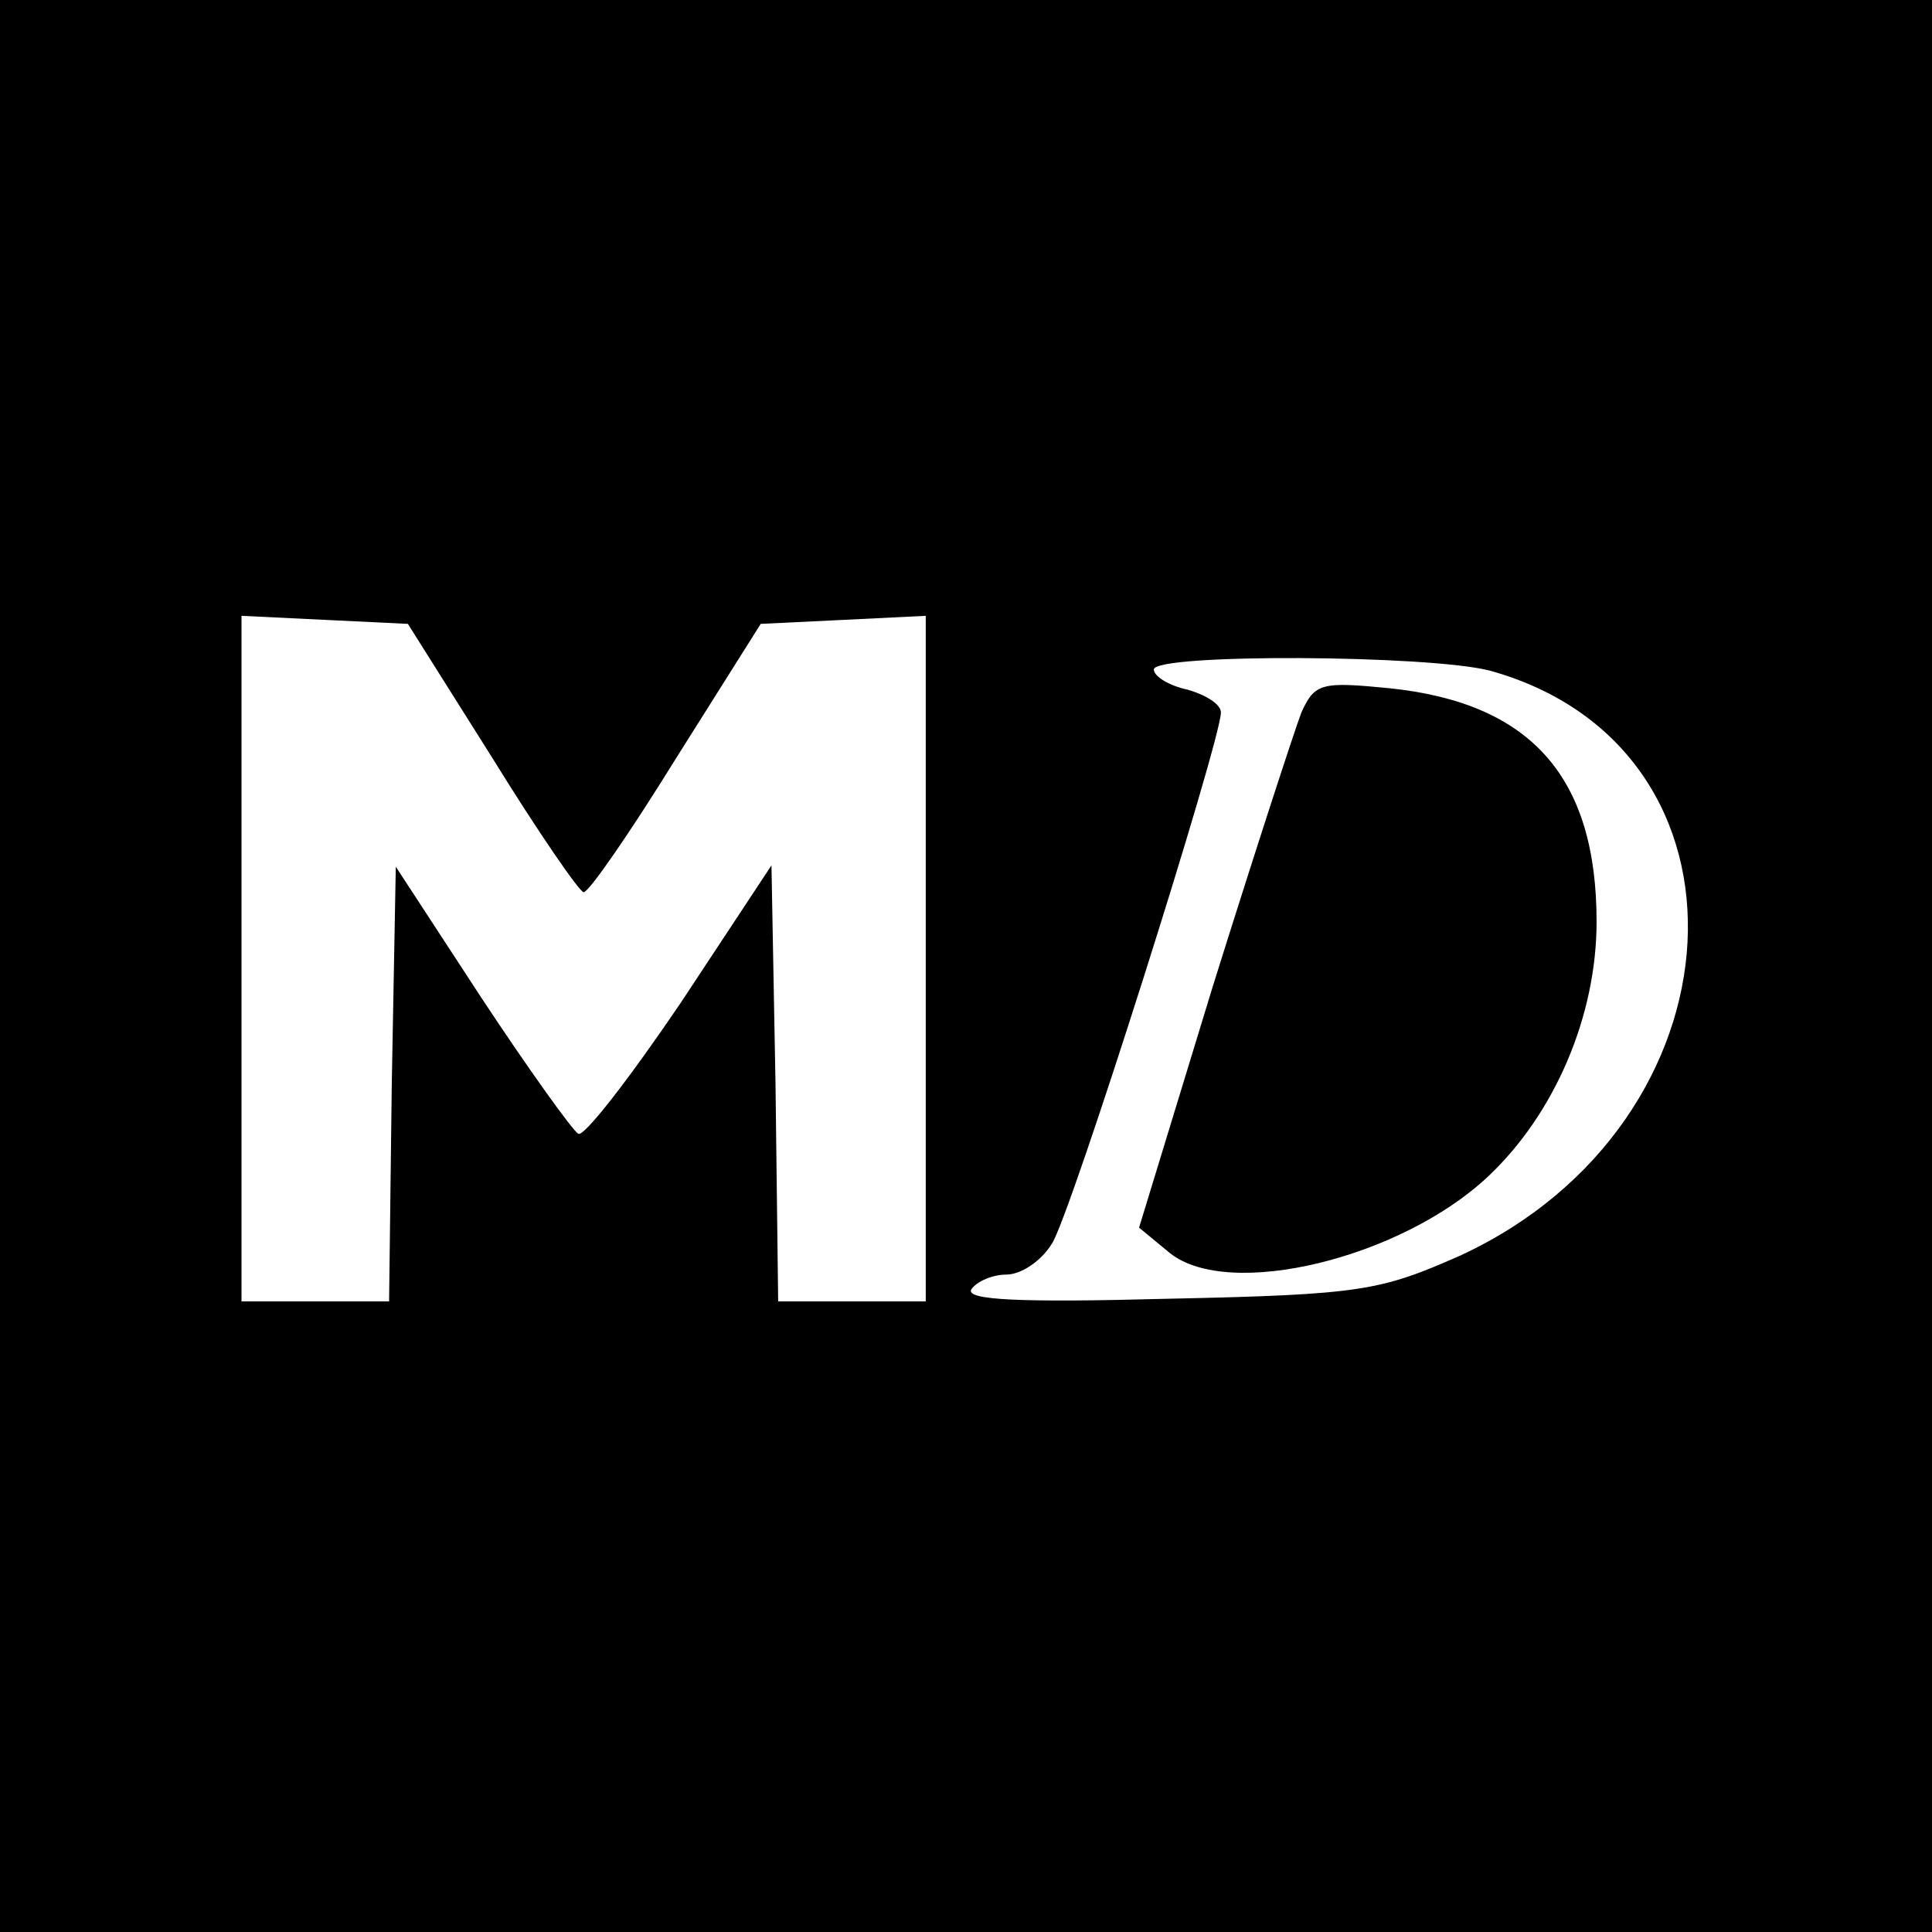
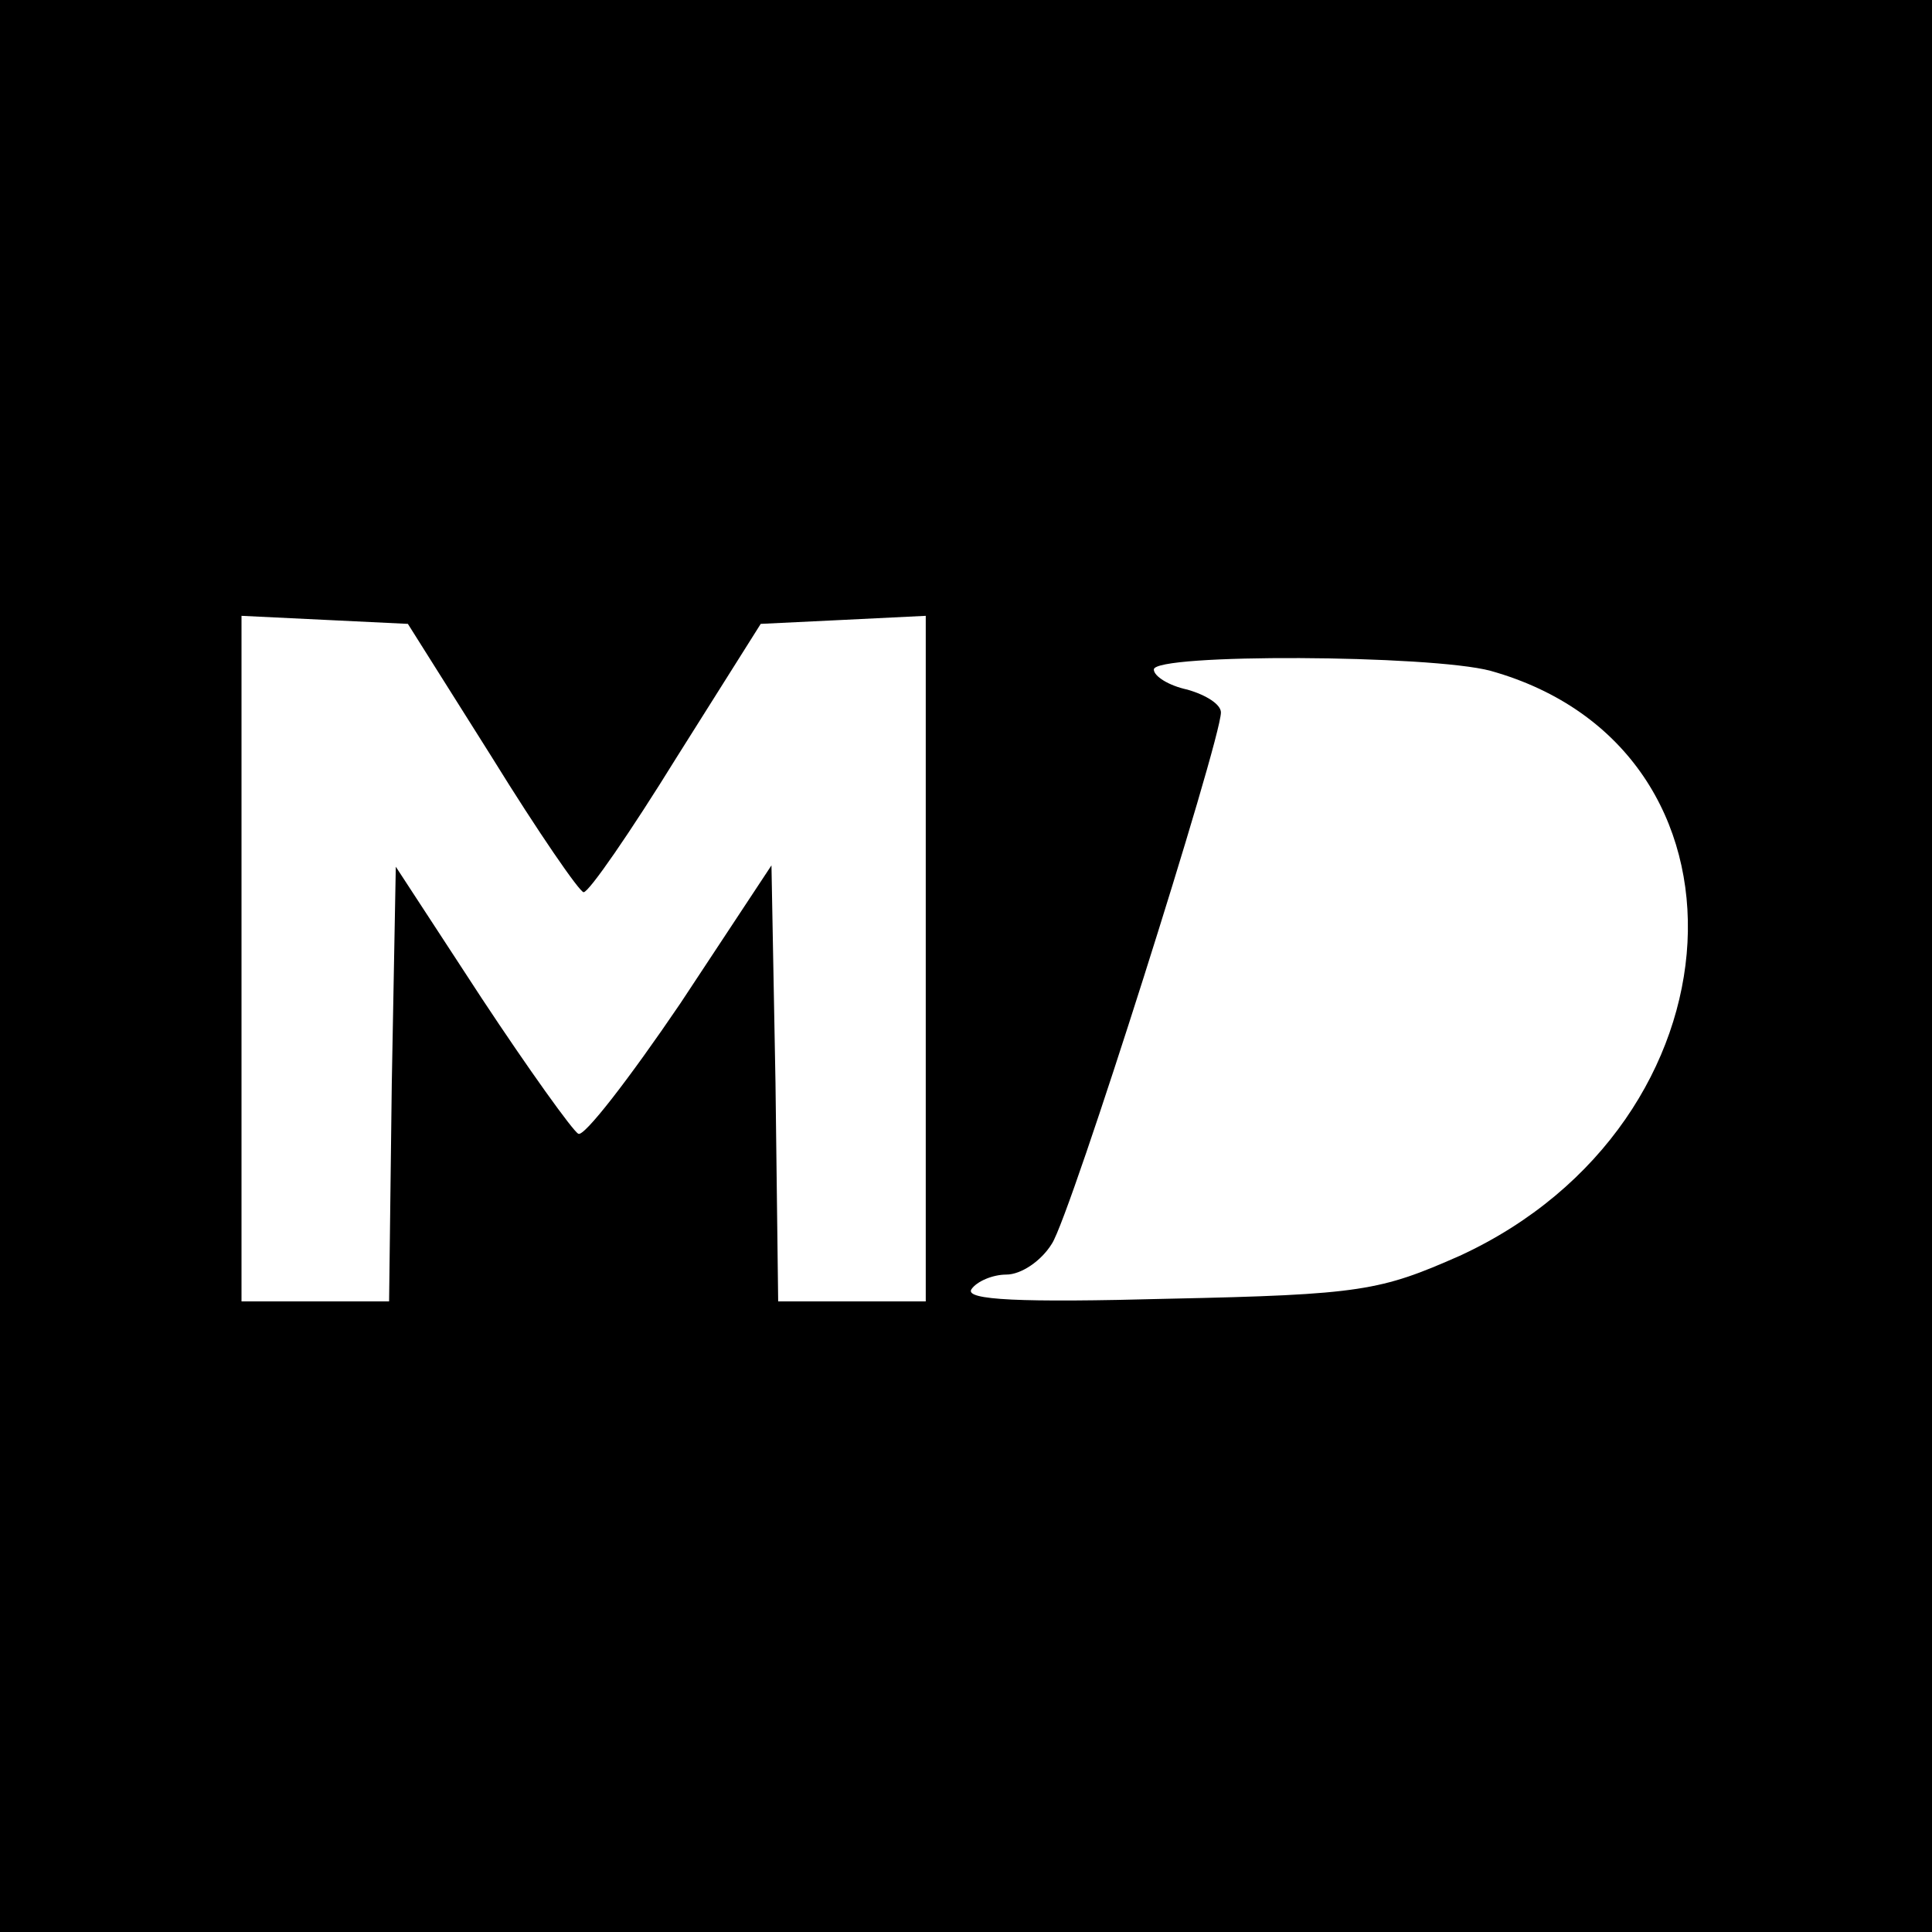
<svg xmlns="http://www.w3.org/2000/svg" version="1.0" width="144pt" height="144pt" viewBox="0 0 144 144" preserveAspectRatio="xMidYMid meet">
  <g transform="translate(0,144) scale(0.1,-0.1)" fill="#000000" stroke="none">
    <path d="M0 720 l0 -720 720 0 720 0 0 720 0 720 -720 0 -720 0 0 -720z m367 155 c34 -55 65 -100 68 -100 4 0 35 45 69 100 l63 100 62 3 61 3 0 -256 0 -255 -55 0 -55 0 -2 163 -3 162 -68 -103 c-38 -56 -72 -100 -76 -97 -4 2 -37 48 -72 101 l-64 98 -3 -162 -2 -162 -55 0 -55 0 0 255 0 256 62 -3 62 -3 63 -100z m744 65 c207 -58 192 -337 -23 -436 -59 -26 -73 -29 -217 -32 -111 -3 -152 -1 -147 7 4 6 16 11 26 11 11 0 26 10 34 23 14 21 126 375 126 396 0 6 -11 13 -25 17 -14 3 -25 10 -25 15 0 12 206 11 251 -1z" />
-     <path d="M970 909 c-5 -13 -35 -105 -66 -204 l-55 -180 23 -19 c44 -35 172 -4 237 57 50 47 81 120 81 190 0 108 -49 163 -154 174 -51 5 -56 4 -66 -18z" />
  </g>
</svg>